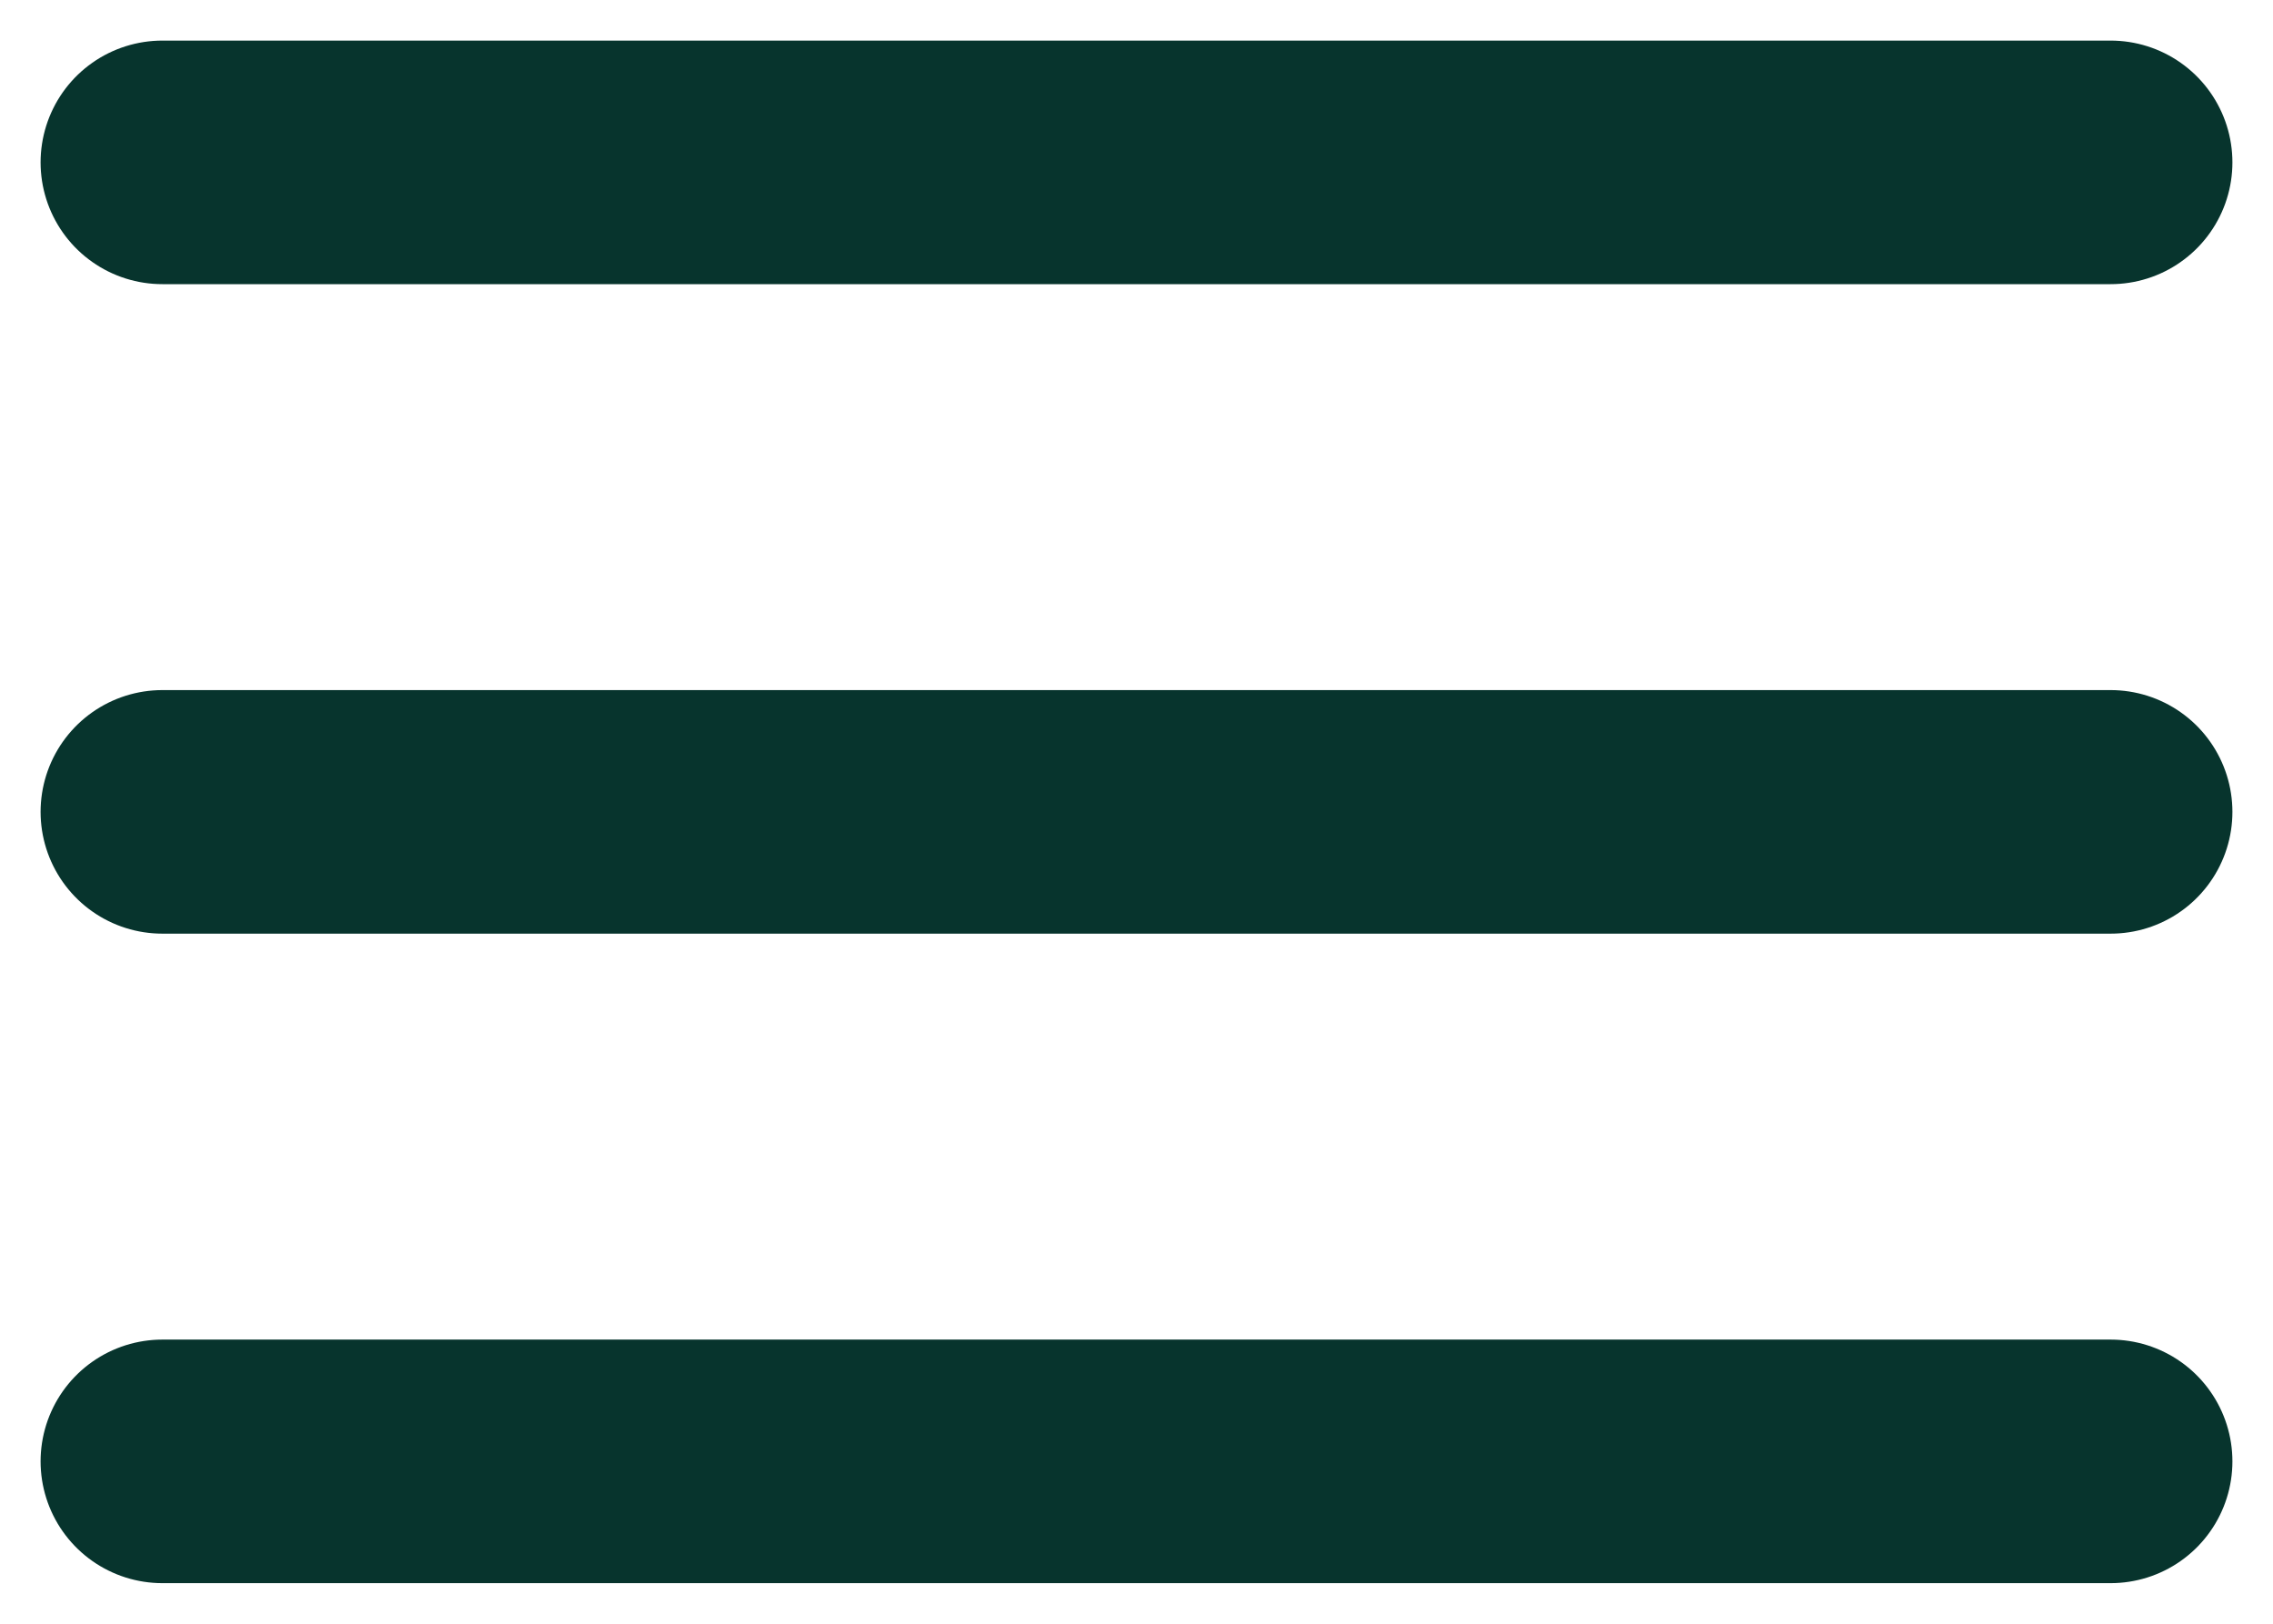
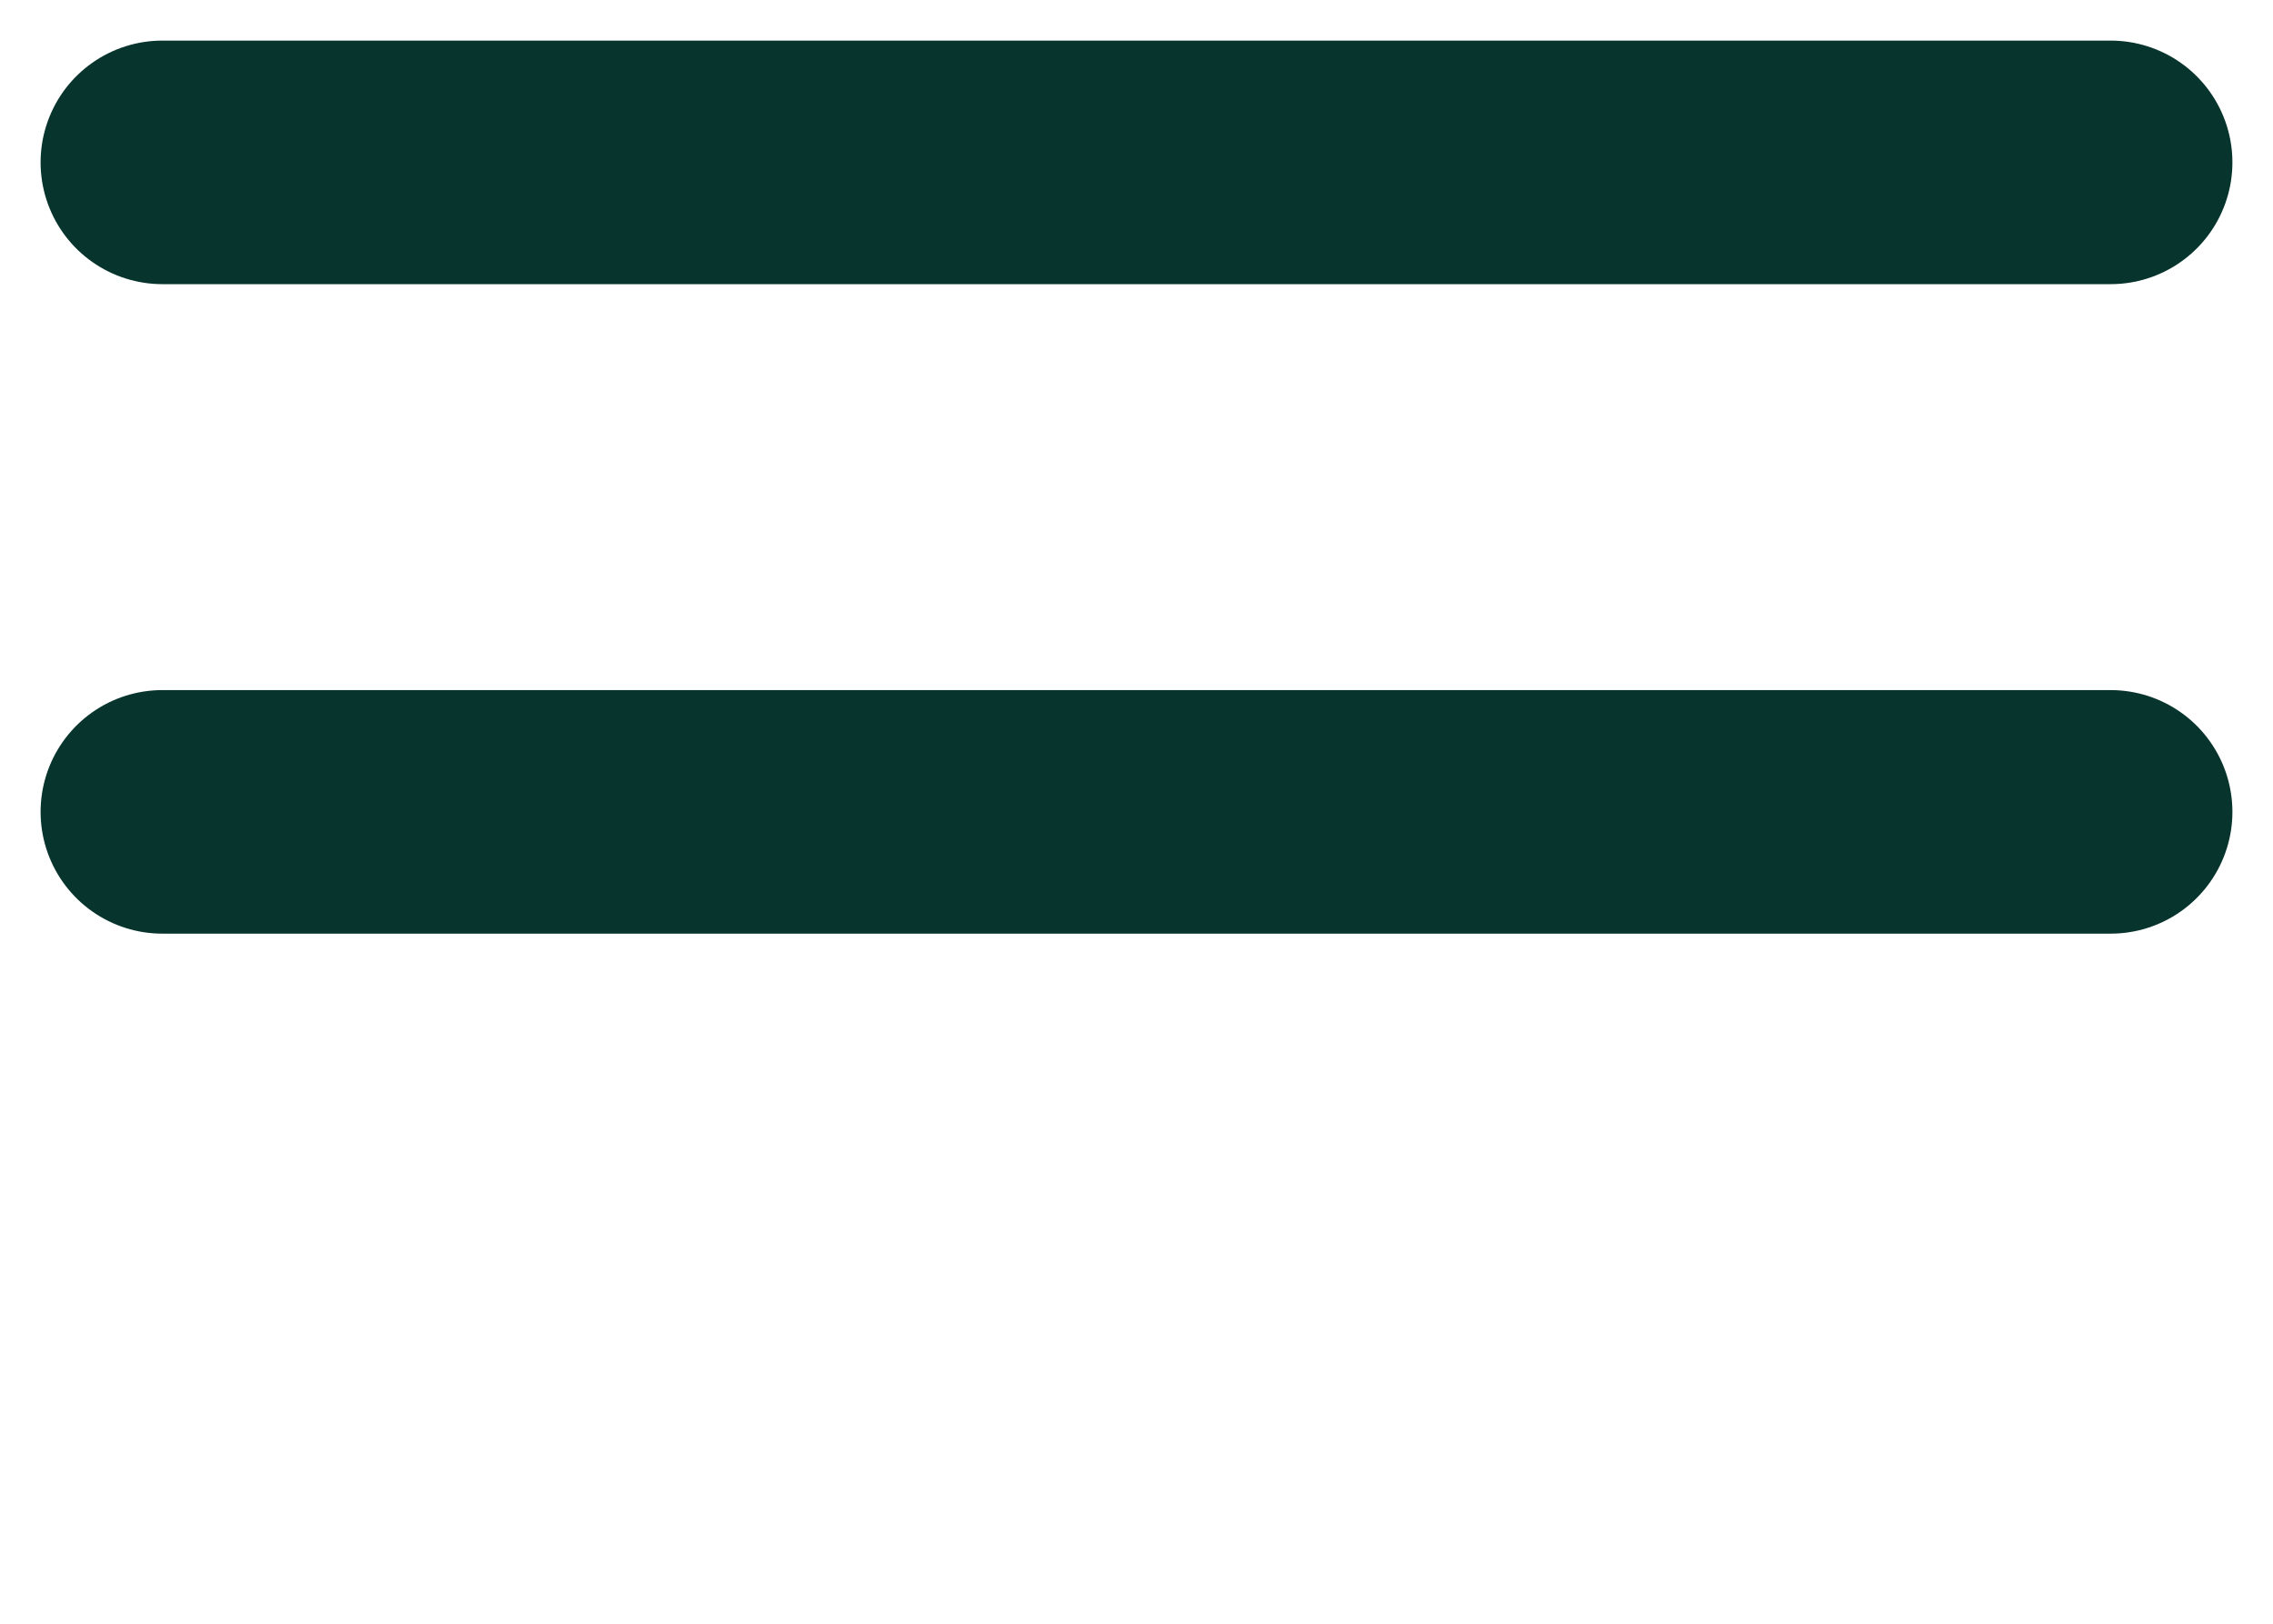
<svg xmlns="http://www.w3.org/2000/svg" width="28" height="20" viewBox="0 0 28 20" fill="none">
-   <path d="M2 10H26M2 2H26M2 18H26" stroke="#07342D" stroke-width="3" stroke-linecap="round" stroke-linejoin="round" />
+   <path d="M2 10H26M2 2H26H26" stroke="#07342D" stroke-width="3" stroke-linecap="round" stroke-linejoin="round" />
</svg>